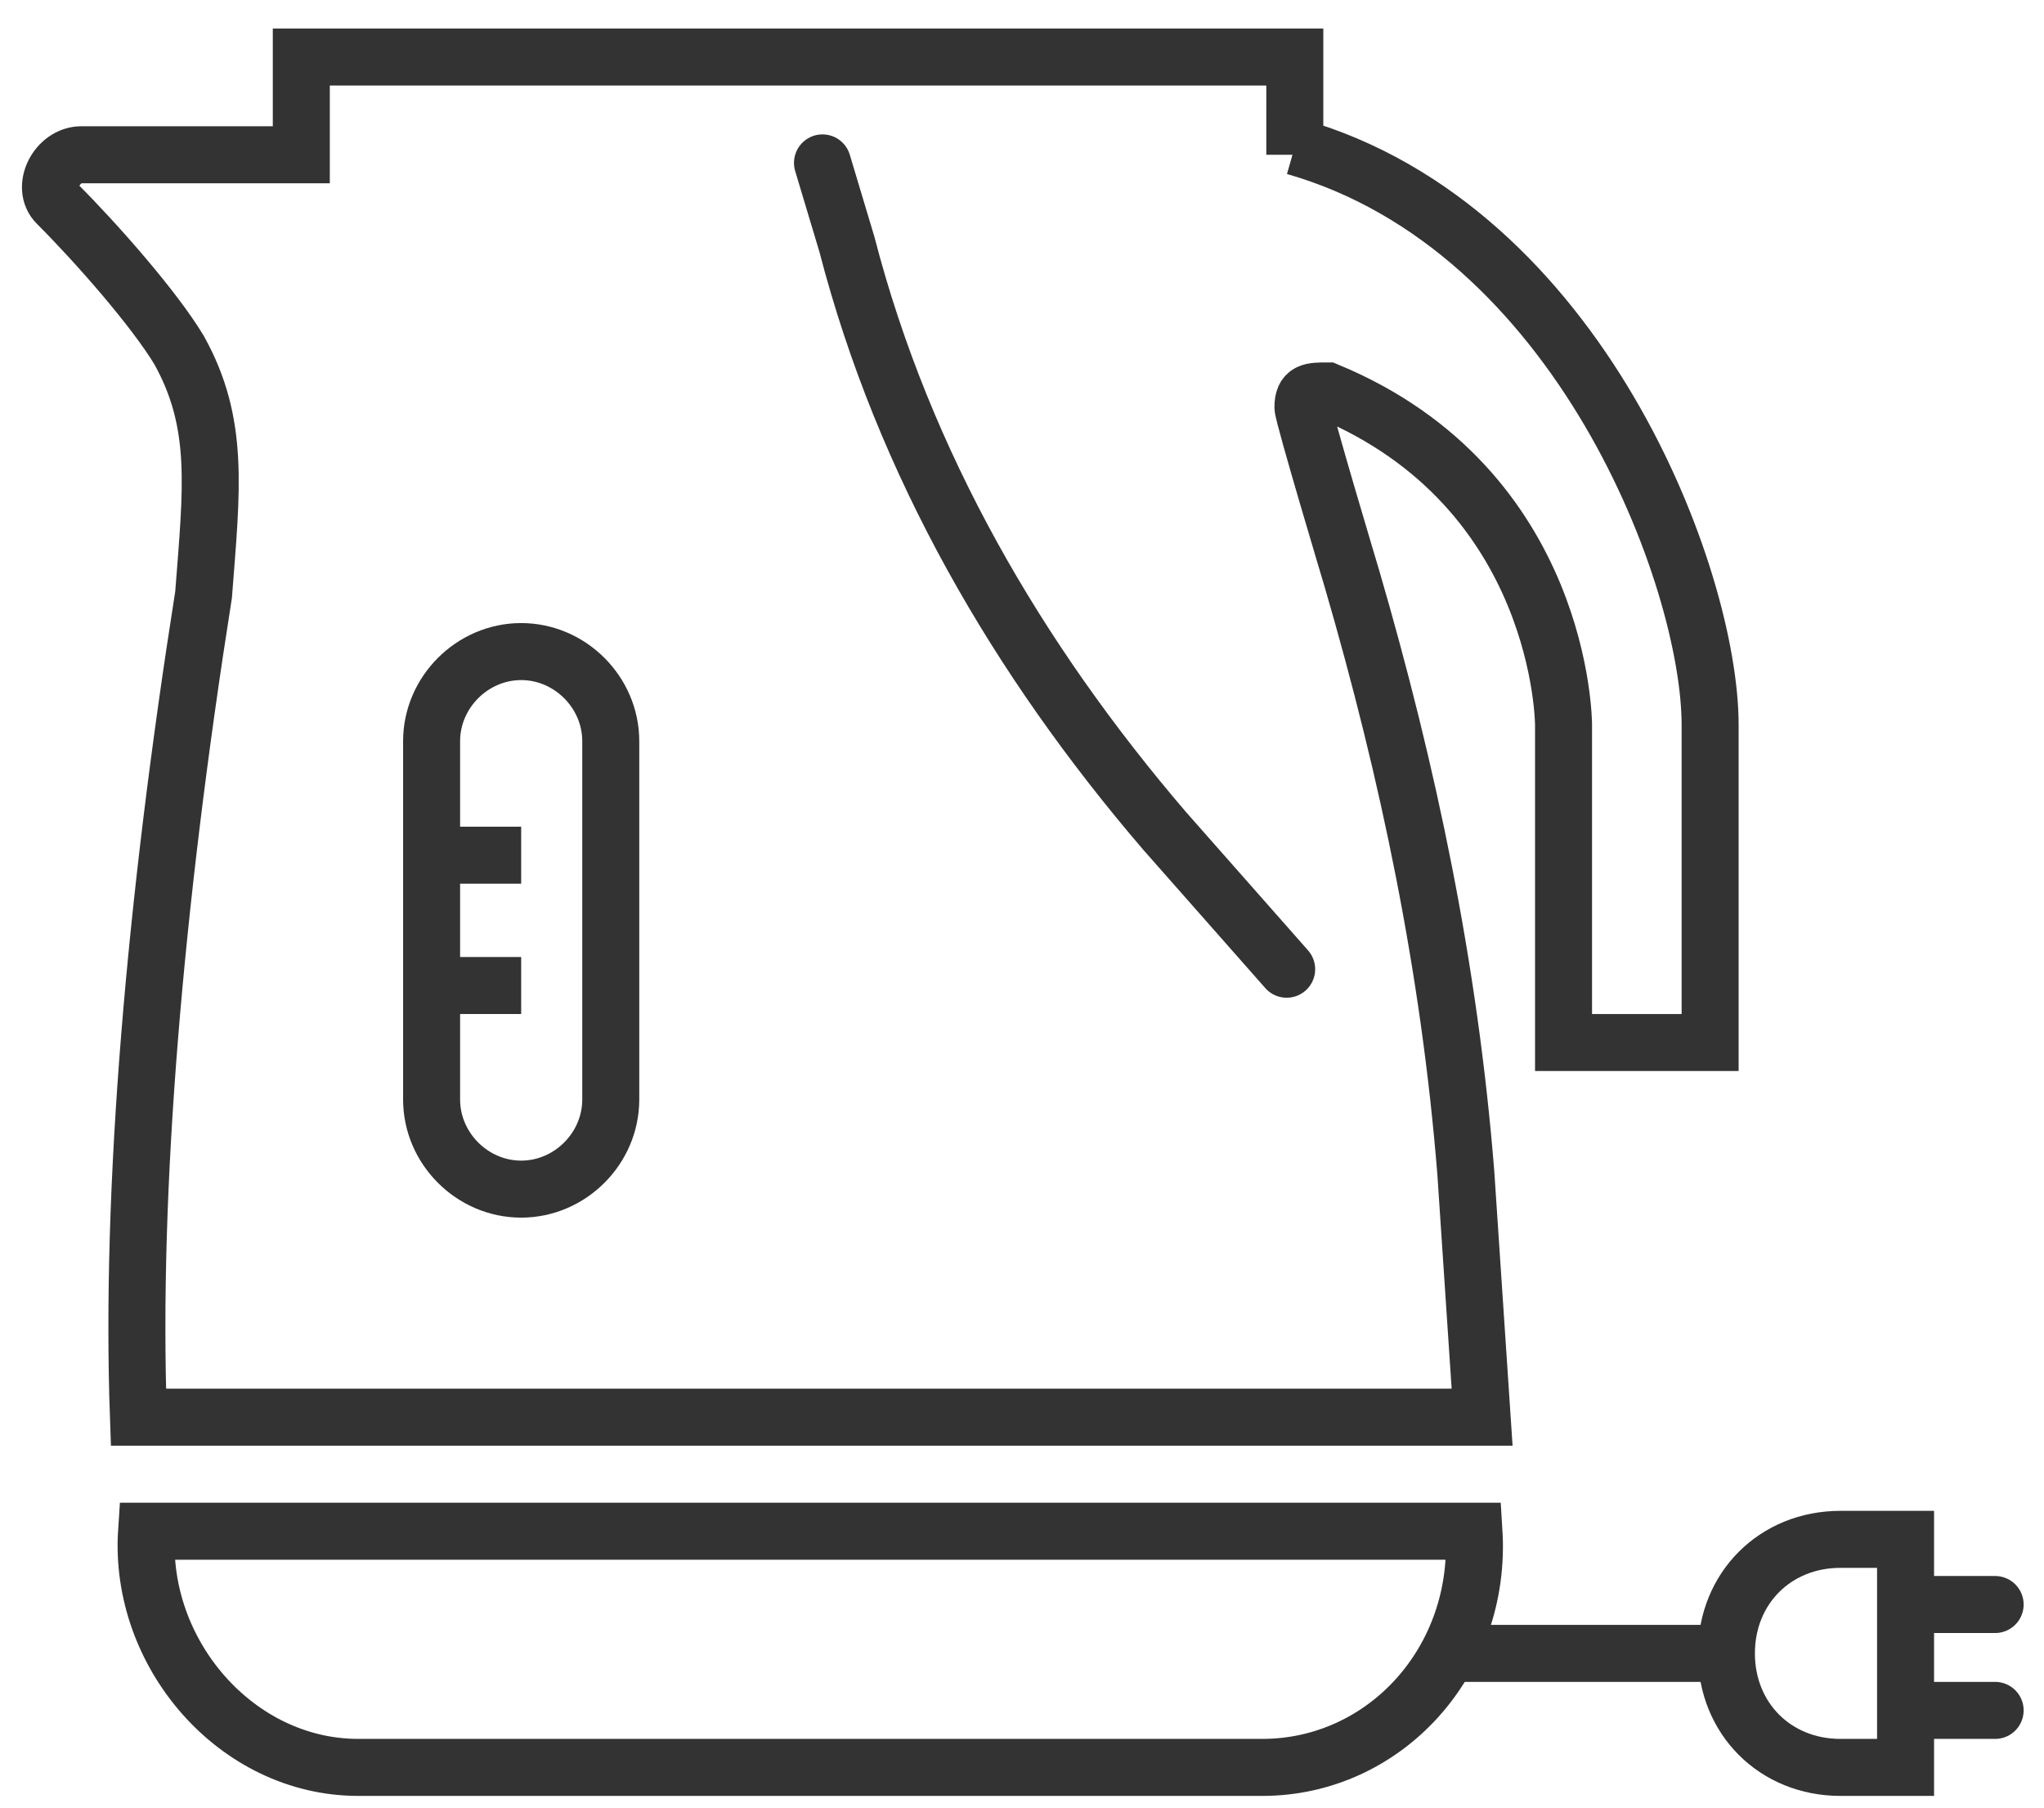
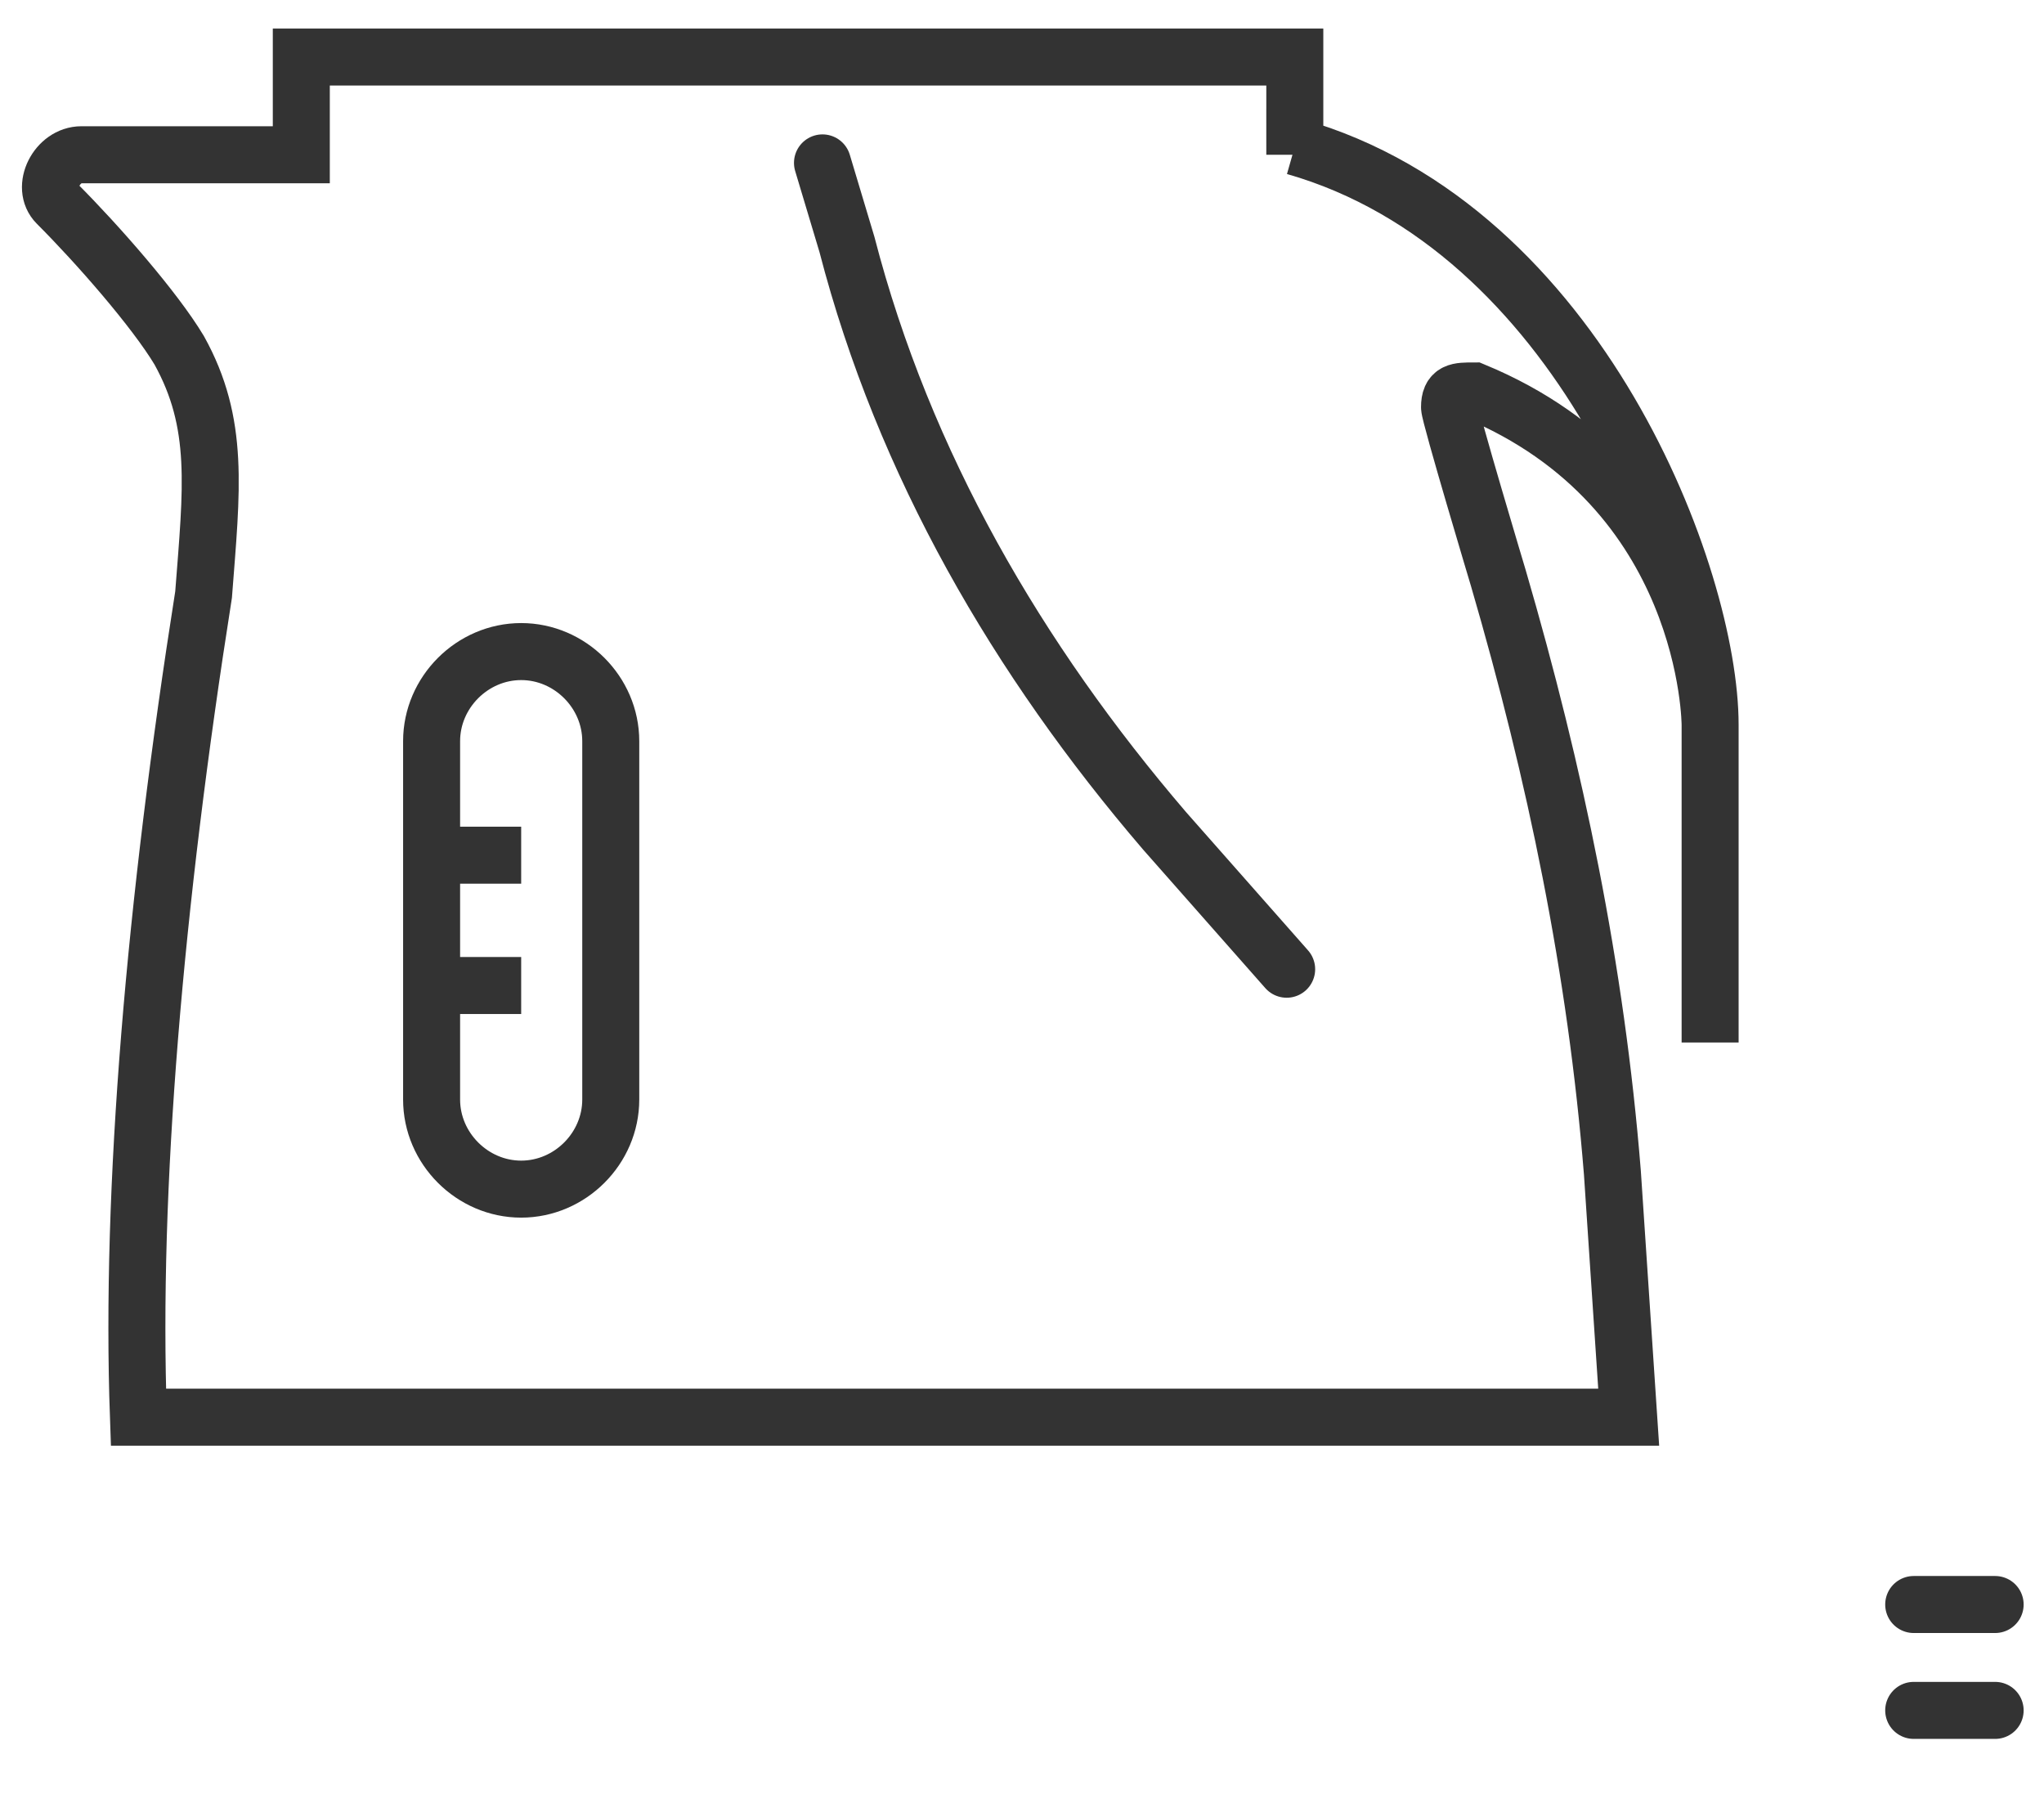
<svg xmlns="http://www.w3.org/2000/svg" id="_レイヤー_1" data-name="レイヤー_1" viewBox="0 0 25.1 22.2">
  <defs>
    <style>      .st0 {        stroke-linecap: round;      }      .st0, .st1 {        fill: none;        stroke: #333;        stroke-miterlimit: 10;        stroke-width: .7px;      }    </style>
  </defs>
  <g>
    <g>
-       <path class="st1" d="M1.8,18.8c-.1,1.5,1.1,2.9,2.6,2.9h11.1c1.5,0,2.7-1.3,2.6-2.9H1.8Z" />
      <path class="st1" d="M6.4,8h0c-.6,0-1.1.5-1.1,1.1v4.4c0,.6.5,1.1,1.1,1.1h0c.6,0,1.1-.5,1.1-1.1v-4.4c0-.6-.5-1.1-1.1-1.1Z" />
      <line class="st1" x1="5.2" y1="10.5" x2="6.4" y2="10.5" />
      <line class="st1" x1="5.2" y1="12.1" x2="6.4" y2="12.1" />
-       <path class="st1" d="M15.9,1.8c3.5,1,5.1,5.3,5.1,7.1v3.9h-1.8v-3.9s0-2.9-2.9-4.1c-.2,0-.3,0-.3.2h0c0,.1.6,2.1.6,2.1.7,2.4,1.2,4.8,1.4,7.3l.2,3H1.7c-.1-2.8.2-6.3.8-10.1.1-1.3.2-2.1-.3-3-.3-.5-1-1.3-1.5-1.8-.2-.2,0-.6.3-.6h2.7V.7h12.2v1.2Z" />
+       <path class="st1" d="M15.9,1.8c3.5,1,5.1,5.3,5.1,7.1v3.9v-3.9s0-2.9-2.9-4.1c-.2,0-.3,0-.3.2h0c0,.1.6,2.1.6,2.1.7,2.4,1.2,4.8,1.4,7.3l.2,3H1.7c-.1-2.8.2-6.3.8-10.1.1-1.3.2-2.1-.3-3-.3-.5-1-1.3-1.5-1.8-.2-.2,0-.6.3-.6h2.7V.7h12.2v1.2Z" />
    </g>
    <path class="st0" d="M10.1,2l.3,1c.7,2.7,2.1,5.1,3.9,7.2l1.5,1.7" />
  </g>
-   <path class="st0" d="M23.4,18.9h-.8c-.8,0-1.4.6-1.4,1.4h0c0,.8.6,1.4,1.4,1.4h.8v-2.8Z" />
  <line class="st0" x1="23.5" y1="19.7" x2="24.5" y2="19.7" />
  <line class="st0" x1="23.5" y1="21" x2="24.5" y2="21" />
-   <line class="st0" x1="21.1" y1="20.3" x2="17.8" y2="20.3" />
</svg>